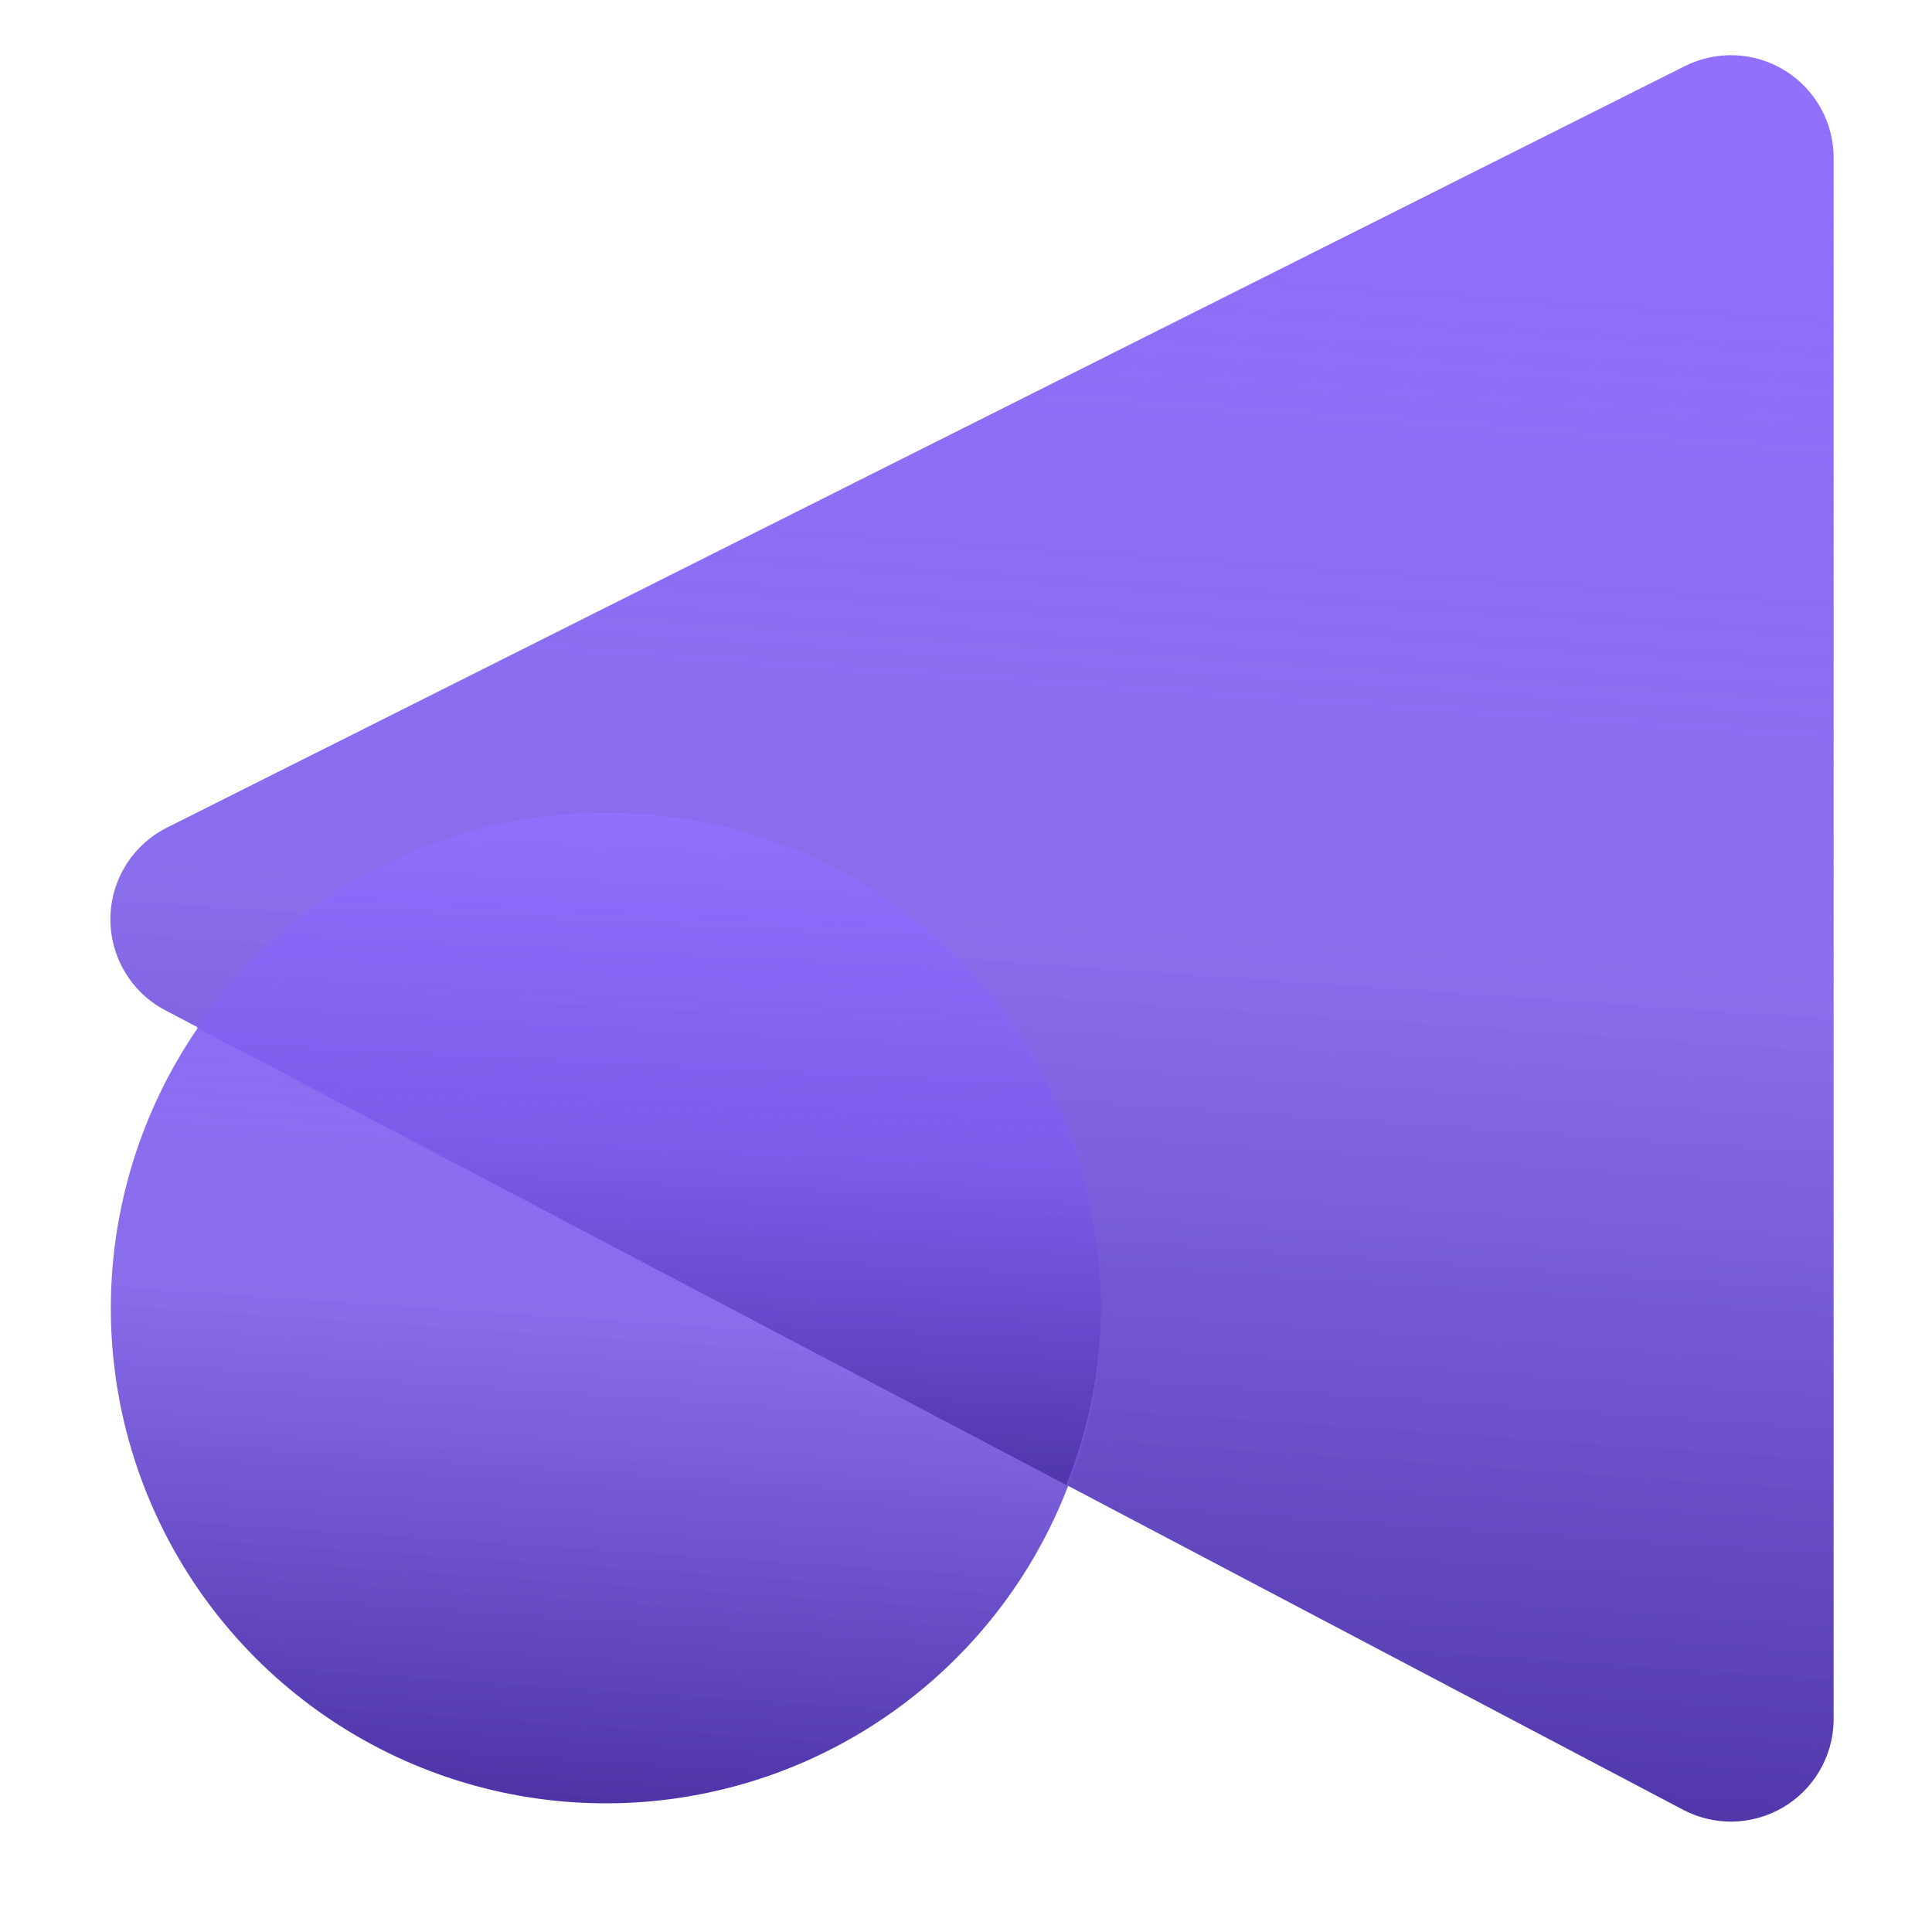
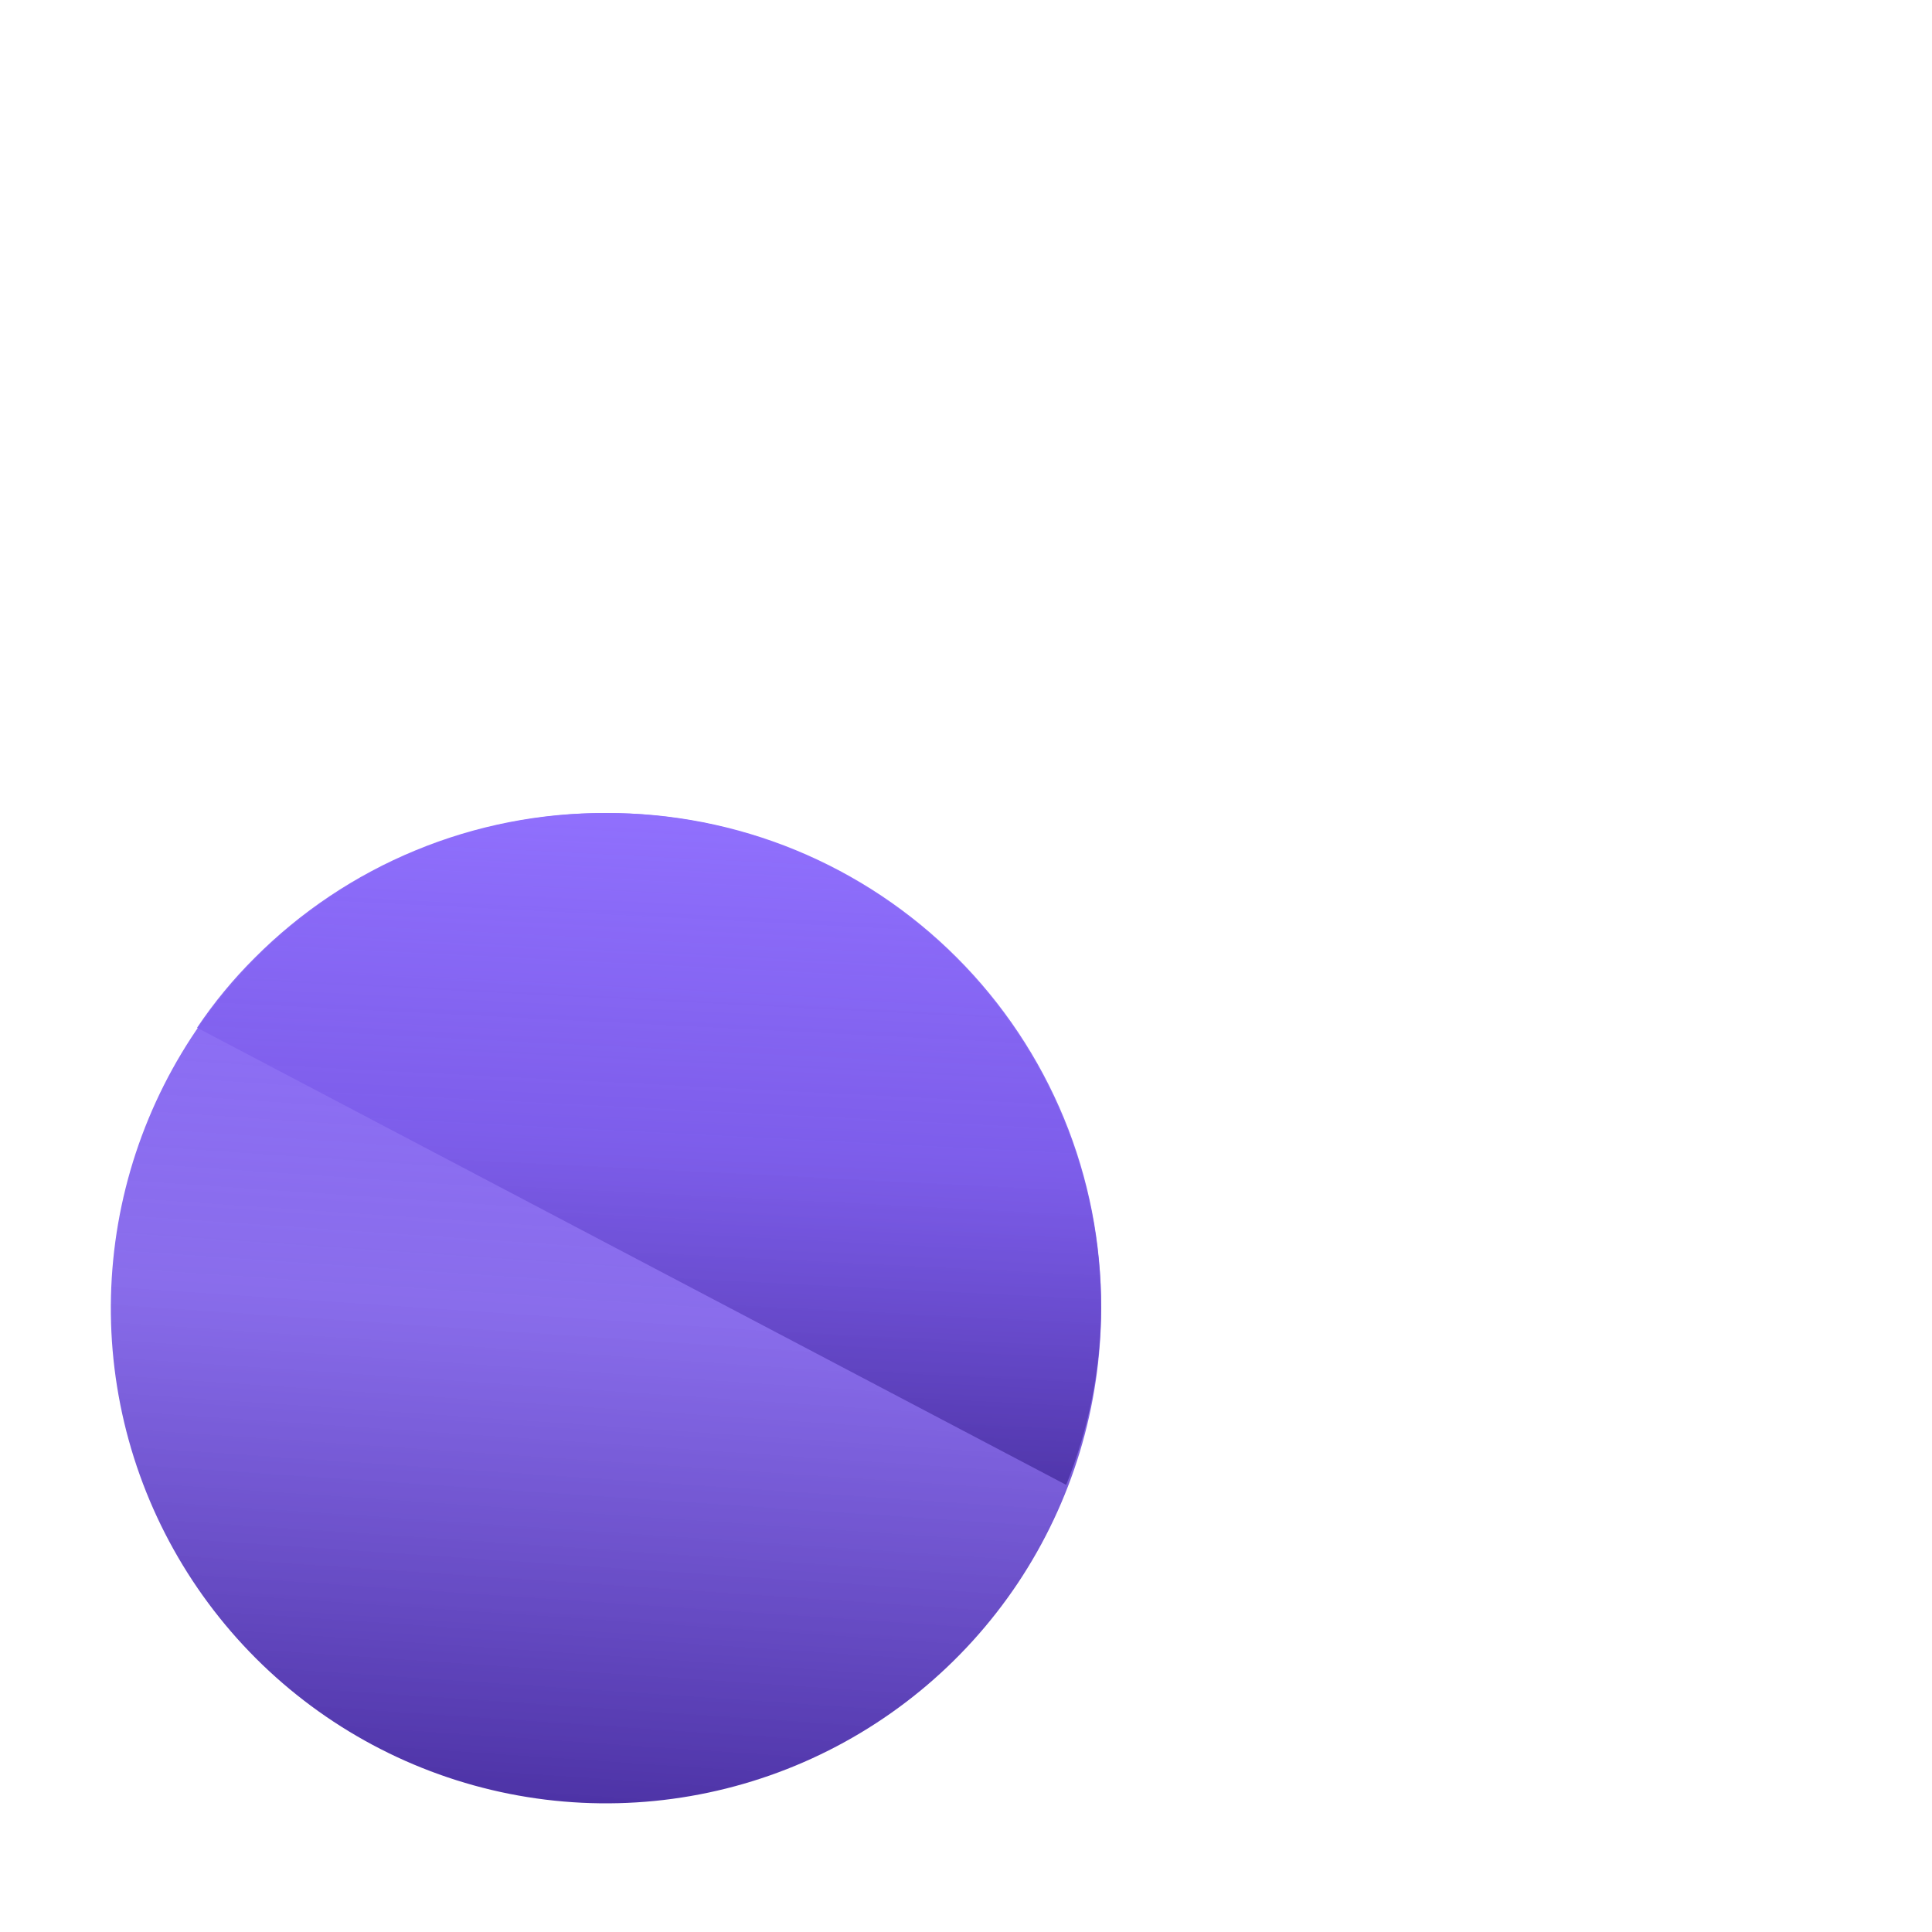
<svg xmlns="http://www.w3.org/2000/svg" width="35" height="35" viewBox="0 0 35 35" fill="none">
-   <path d="M30.482 32.781L2.995 18.302C2.694 18.145 2.443 17.908 2.268 17.617C2.093 17.327 2 16.994 2 16.655C2 16.316 2.093 15.984 2.268 15.693C2.443 15.403 2.694 15.166 2.995 15.008L30.52 1.199C30.806 1.055 31.124 0.987 31.444 1.002C31.765 1.017 32.075 1.114 32.347 1.285C32.618 1.455 32.841 1.693 32.994 1.974C33.146 2.256 33.224 2.572 33.218 2.893V31.181C33.211 31.499 33.123 31.809 32.961 32.083C32.8 32.357 32.572 32.585 32.297 32.745C32.023 32.906 31.712 32.993 31.395 33C31.077 33.006 30.763 32.931 30.482 32.781Z" fill="url(#paint0_linear_1865_1191)" />
  <path d="M10.978 14.729C9.204 14.729 7.47 15.255 5.994 16.24C4.519 17.226 3.37 18.627 2.691 20.266C2.012 21.905 1.834 23.709 2.18 25.449C2.526 27.189 3.381 28.787 4.635 30.042C5.89 31.296 7.488 32.151 9.228 32.497C10.968 32.843 12.772 32.665 14.411 31.986C16.05 31.307 17.451 30.158 18.437 28.683C19.422 27.207 19.948 25.473 19.948 23.699C19.953 22.52 19.725 21.351 19.276 20.26C18.827 19.17 18.166 18.179 17.332 17.345C16.498 16.511 15.507 15.85 14.417 15.401C13.326 14.952 12.158 14.724 10.978 14.729Z" fill="url(#paint1_linear_1865_1191)" />
  <path d="M10.977 14.729C9.796 14.723 8.625 14.952 7.532 15.403C6.439 15.853 5.447 16.516 4.613 17.353C4.225 17.739 3.875 18.163 3.57 18.618L19.315 26.9C19.726 25.882 19.941 24.796 19.948 23.699C19.948 21.32 19.003 19.038 17.32 17.356C15.638 15.674 13.356 14.729 10.977 14.729Z" fill="url(#paint2_linear_1865_1191)" />
  <defs>
    <linearGradient id="paint0_linear_1865_1191" x1="16.542" y1="1" x2="14.339" y2="32.851" gradientUnits="userSpaceOnUse">
      <stop stop-color="#9070FD" />
      <stop offset="0.5" stop-color="#7B5BE9" stop-opacity="0.89" />
      <stop offset="1" stop-color="#4D33A6" />
    </linearGradient>
    <linearGradient id="paint1_linear_1865_1191" x1="10.365" y1="14.729" x2="9.16" y2="32.59" gradientUnits="userSpaceOnUse">
      <stop stop-color="#9070FD" />
      <stop offset="0.5" stop-color="#7B5BE9" stop-opacity="0.89" />
      <stop offset="1" stop-color="#4D33A6" />
    </linearGradient>
    <linearGradient id="paint2_linear_1865_1191" x1="11.199" y1="14.729" x2="10.59" y2="26.871" gradientUnits="userSpaceOnUse">
      <stop stop-color="#9070FD" />
      <stop offset="0.5" stop-color="#7B5BE9" stop-opacity="0.89" />
      <stop offset="1" stop-color="#4D33A6" />
    </linearGradient>
  </defs>
</svg>